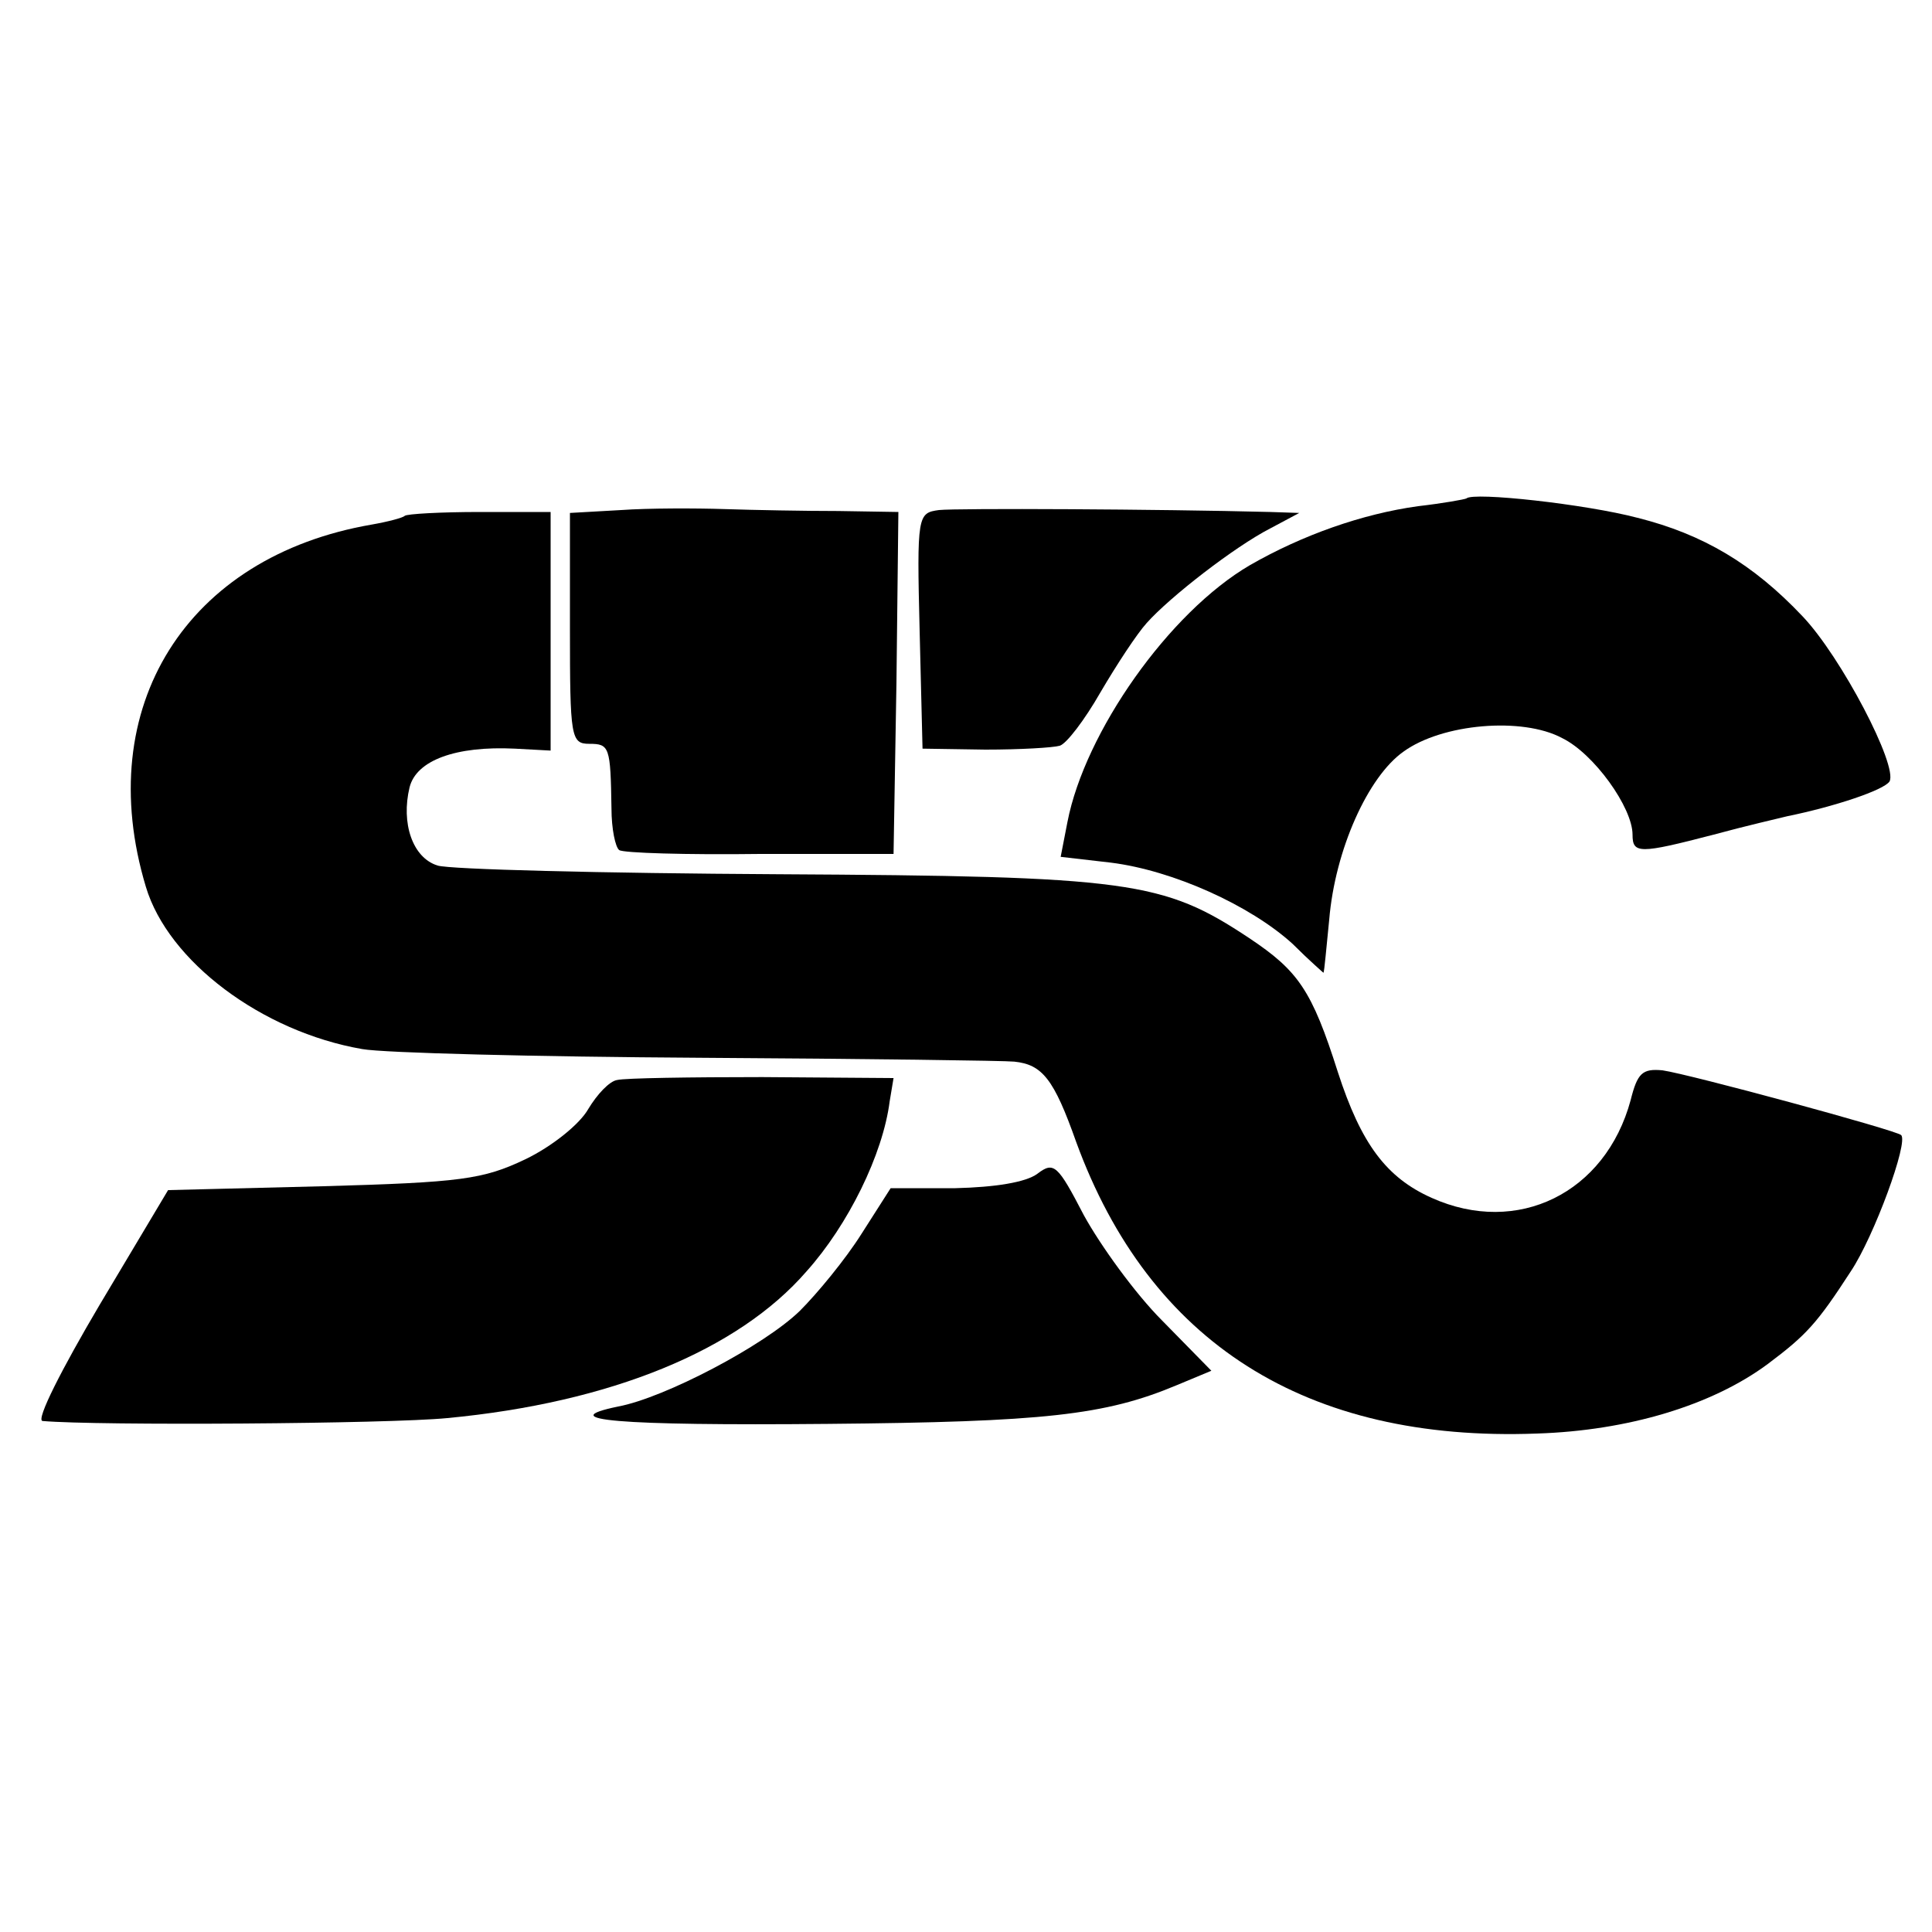
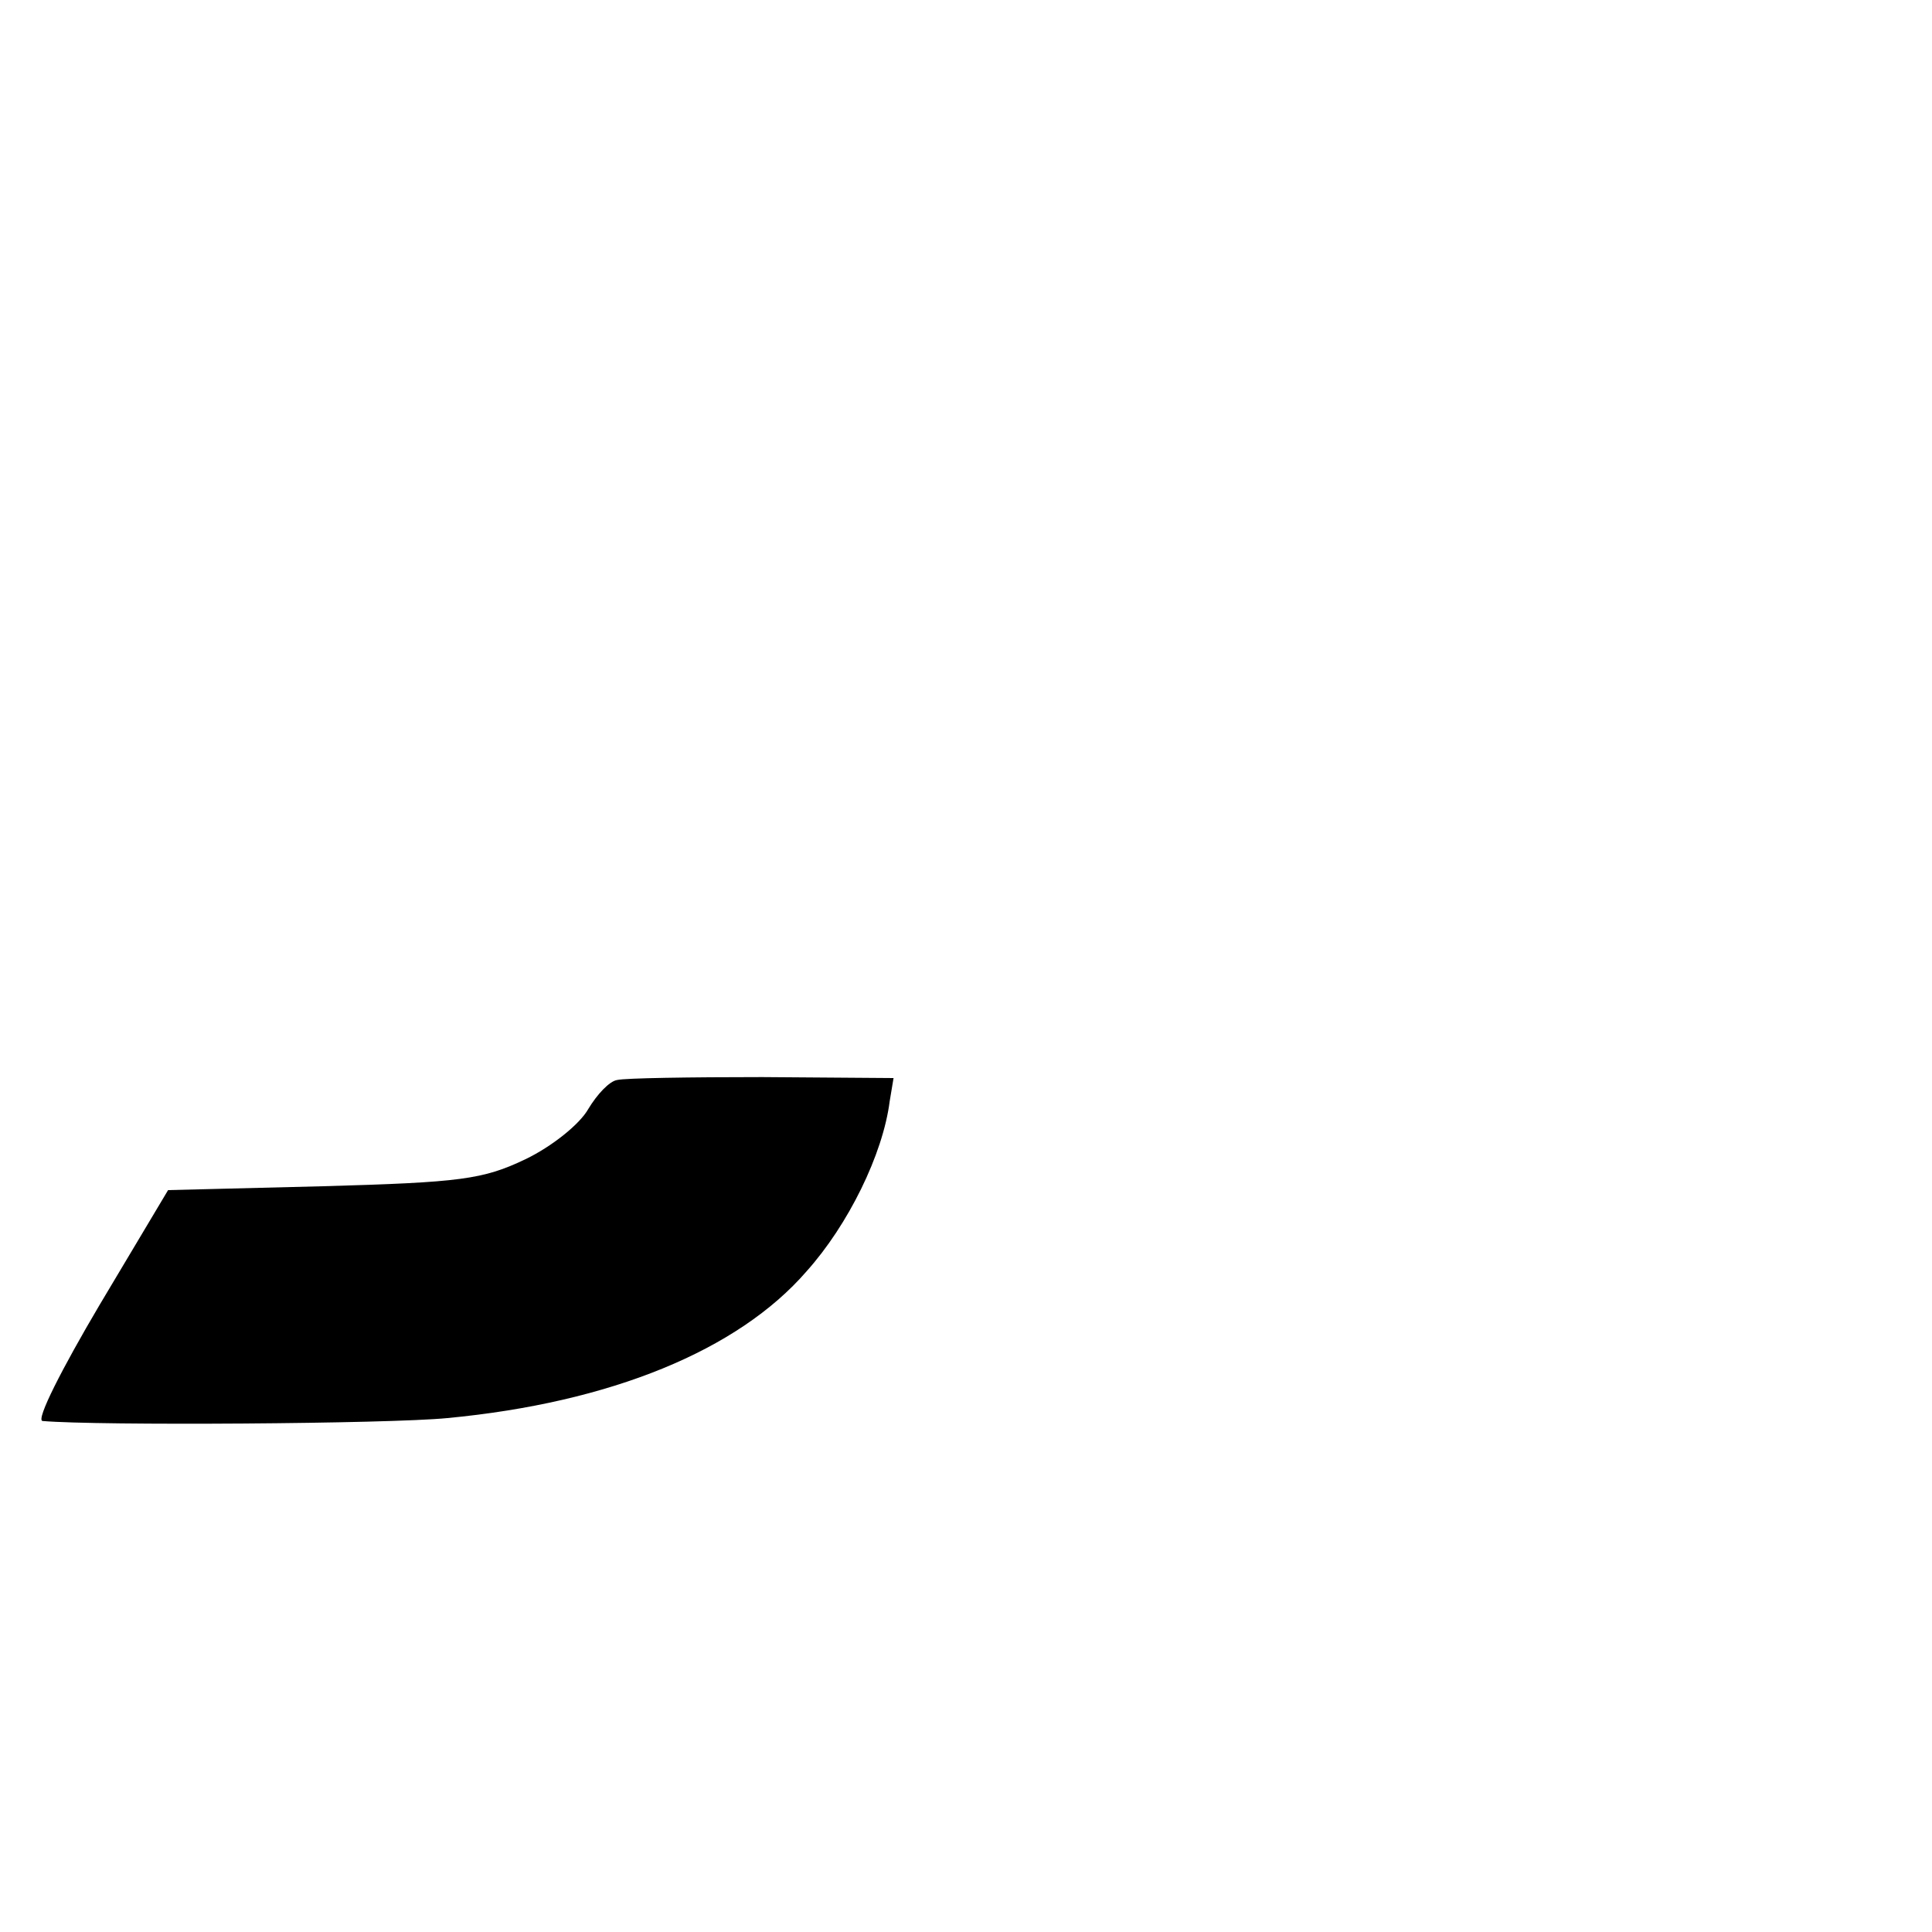
<svg xmlns="http://www.w3.org/2000/svg" version="1.0" width="200pt" height="200pt" viewBox="0 0 200 200" preserveAspectRatio="xMidYMid meet">
  <g transform="translate(0,200) scale(0.1,-0.1)" fill="#000000" stroke="none">
-     <path d="M1518 1484 c-2 -1 -24 -5 -50 -8 -58 -8 -120 -30 -174 -61 -84 -49 -171 -173 -189 -266 l-7 -36 52 -6 c64 -8 144 -44 188 -84 17 -17 32 -30 32 -30 1 1 3 26 6 55 6 72 40 148 77 174 40 29 123 36 164 14 33 -16 73 -72 73 -100 0 -20 7 -20 84 0 33 9 68 17 76 19 49 10 100 27 106 36 9 16 -50 129 -90 171 -51 54 -103 85 -171 102 -53 14 -170 27 -177 20z" />
-     <path d="M643 1472 l-53 -3 0 -120 c0 -112 1 -119 20 -119 21 0 22 -3 23 -67 0 -21 4 -40 8 -43 4 -3 69 -5 146 -4 l138 0 3 177 2 177 -62 1 c-35 0 -88 1 -118 2 -30 1 -79 1 -107 -1z" />
-     <path d="M972 1472 c-22 -3 -23 -5 -20 -125 l3 -122 65 -1 c36 0 70 2 77 4 7 2 26 27 42 55 17 29 38 61 48 72 24 27 91 79 128 98 l30 16 -30 1 c-116 3 -324 4 -343 2z" />
-     <path d="M419 1466 c-2 -2 -17 -6 -34 -9 -192 -33 -290 -189 -234 -375 23 -77 120 -150 224 -168 22 -4 180 -8 350 -9 171 -1 317 -3 325 -4 29 -3 41 -18 64 -83 76 -208 238 -311 477 -302 94 3 181 29 239 72 40 30 51 42 86 96 24 36 60 134 52 141 -5 5 -219 63 -247 67 -21 2 -26 -3 -33 -31 -26 -96 -117 -141 -206 -101 -47 21 -73 56 -97 130 -27 85 -41 105 -92 139 -89 59 -123 64 -488 66 -181 1 -340 5 -352 9 -26 8 -38 44 -29 81 7 28 48 43 109 40 l37 -2 0 123 0 124 -73 0 c-41 0 -76 -2 -78 -4z" />
    <path d="M639 882 c-8 -1 -21 -15 -30 -30 -9 -16 -38 -39 -65 -52 -44 -21 -67 -24 -210 -28 l-160 -4 -71 -119 c-39 -66 -66 -119 -59 -120 57 -5 358 -3 419 3 169 16 301 70 372 152 43 48 79 121 86 176 l4 24 -136 1 c-74 0 -142 -1 -150 -3z" />
-     <path d="M1074 785 c-12 -9 -44 -14 -85 -15 l-67 0 -30 -47 c-17 -27 -46 -62 -64 -80 -37 -36 -140 -90 -188 -99 -68 -14 -2 -20 217 -18 224 2 287 9 361 40 l36 15 -51 52 c-28 28 -64 78 -81 109 -27 52 -31 56 -48 43z" />
  </g>
</svg>